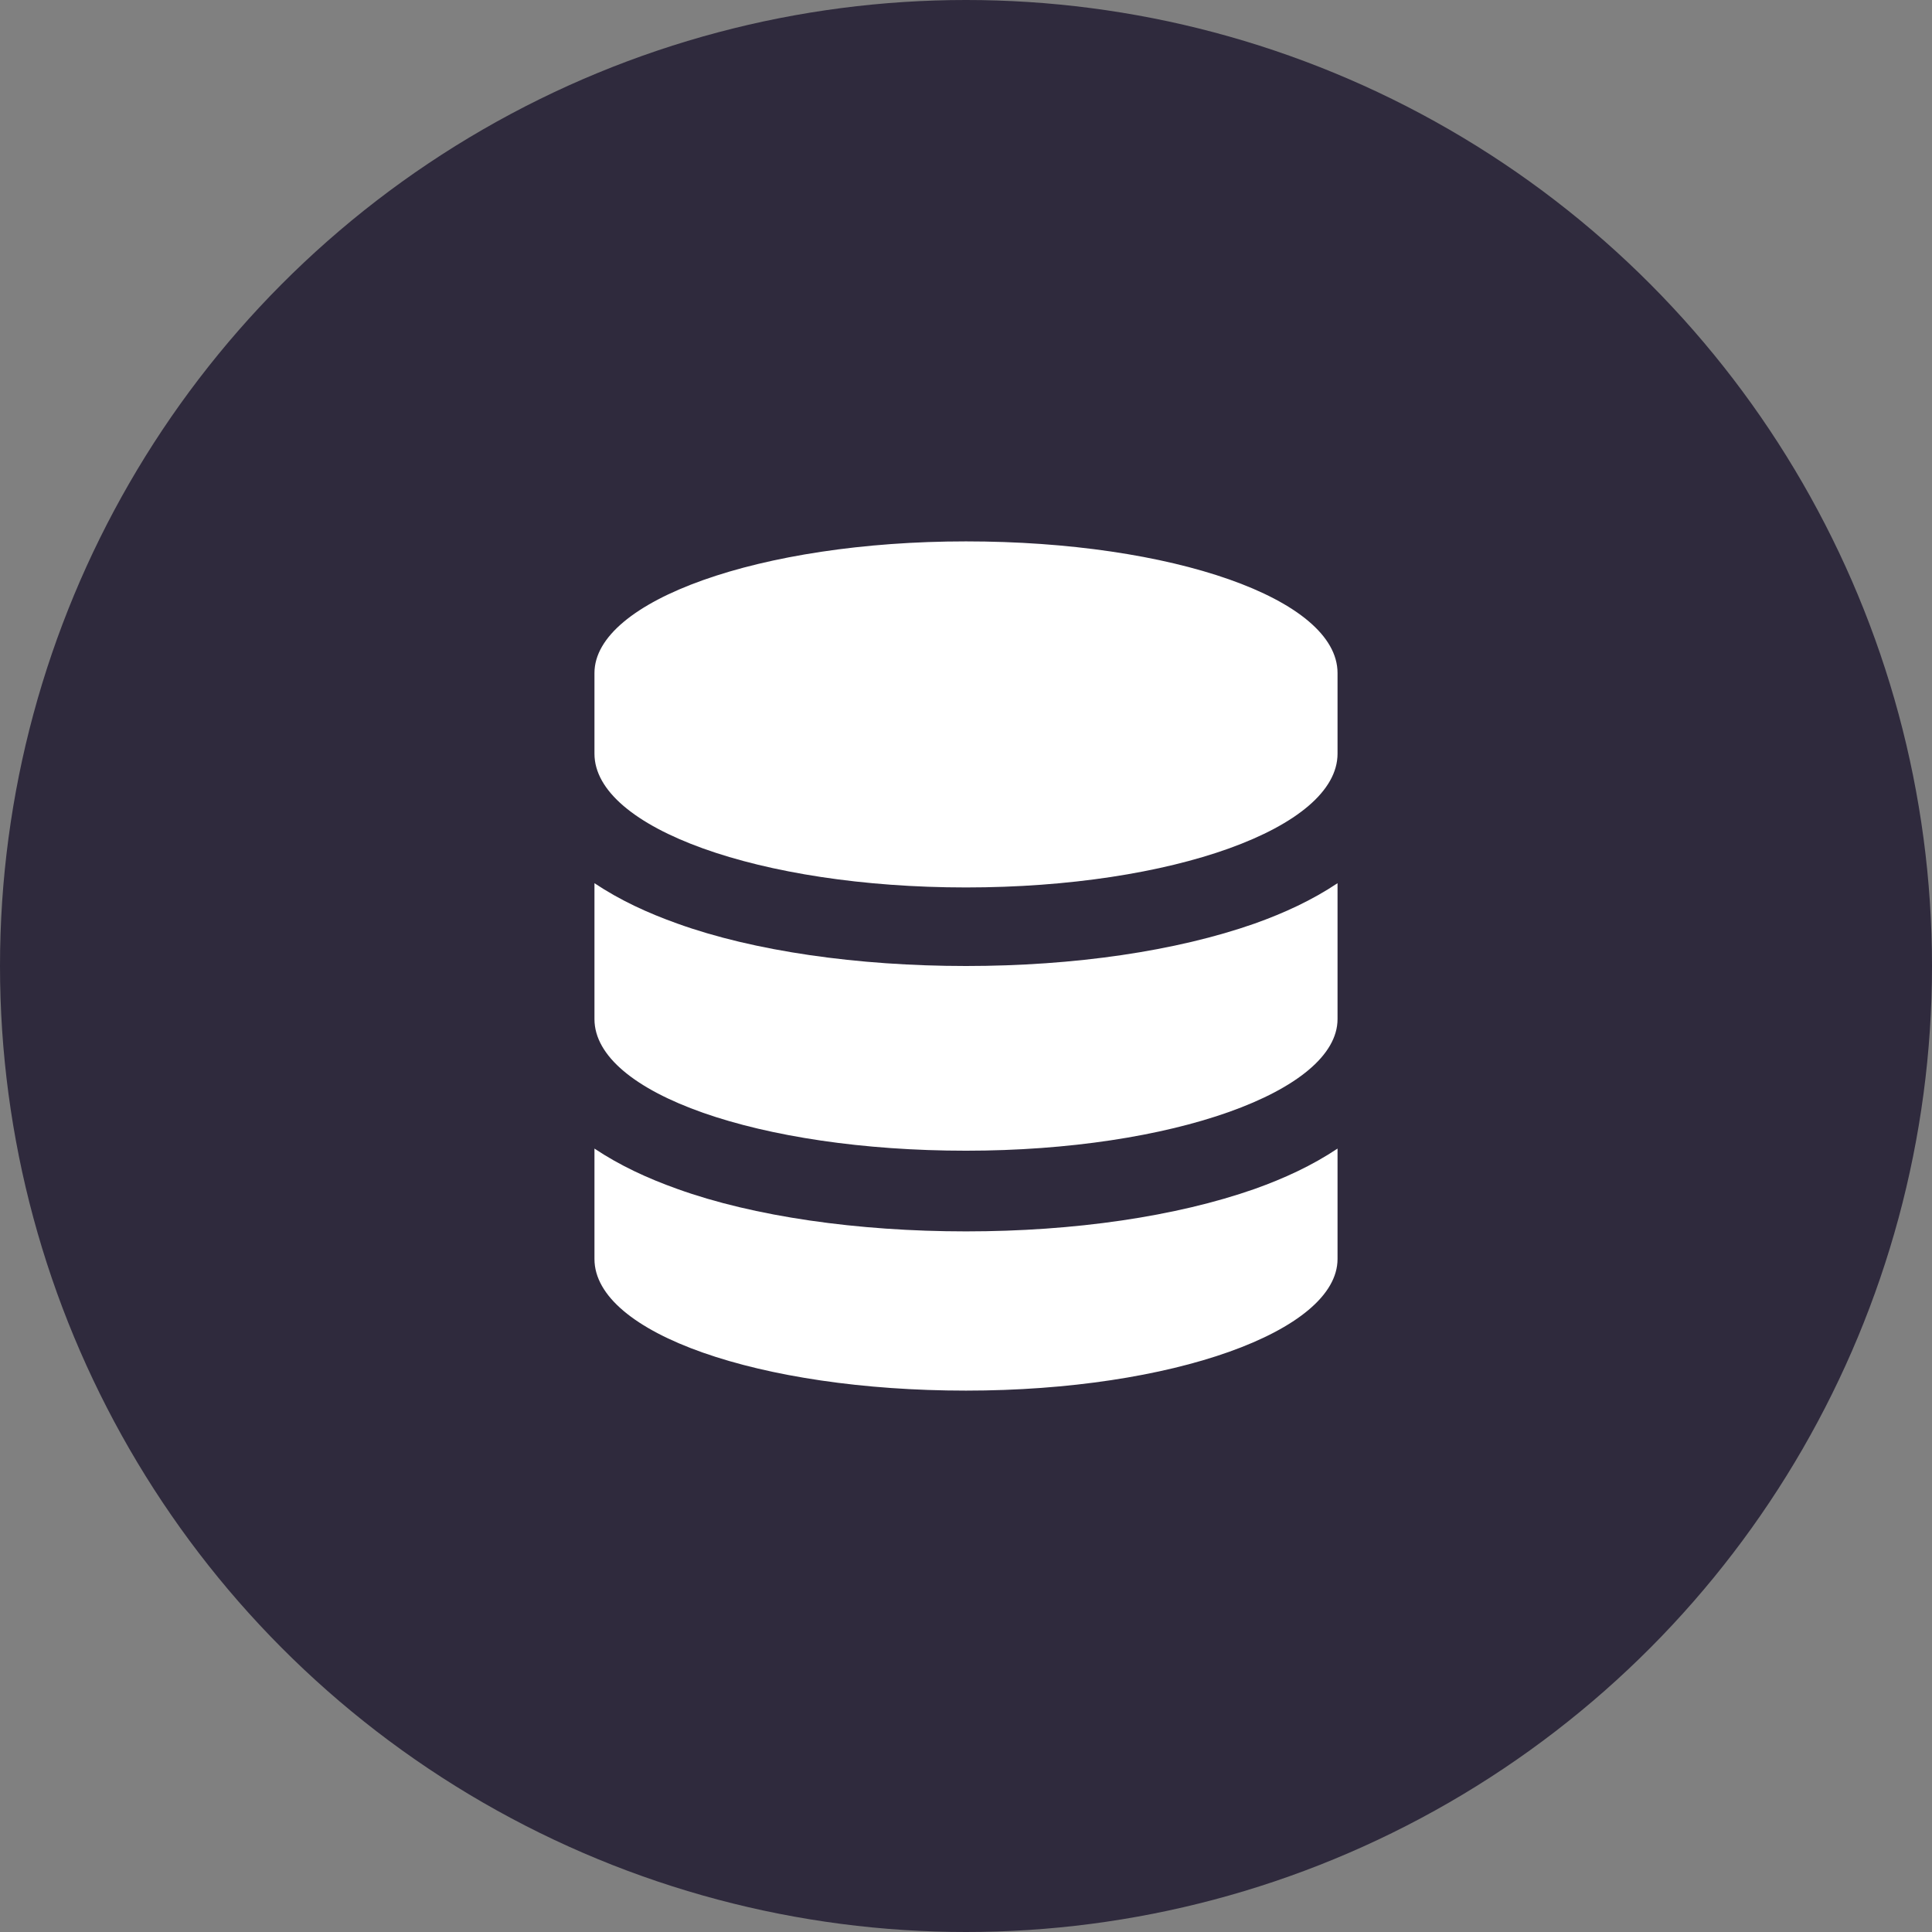
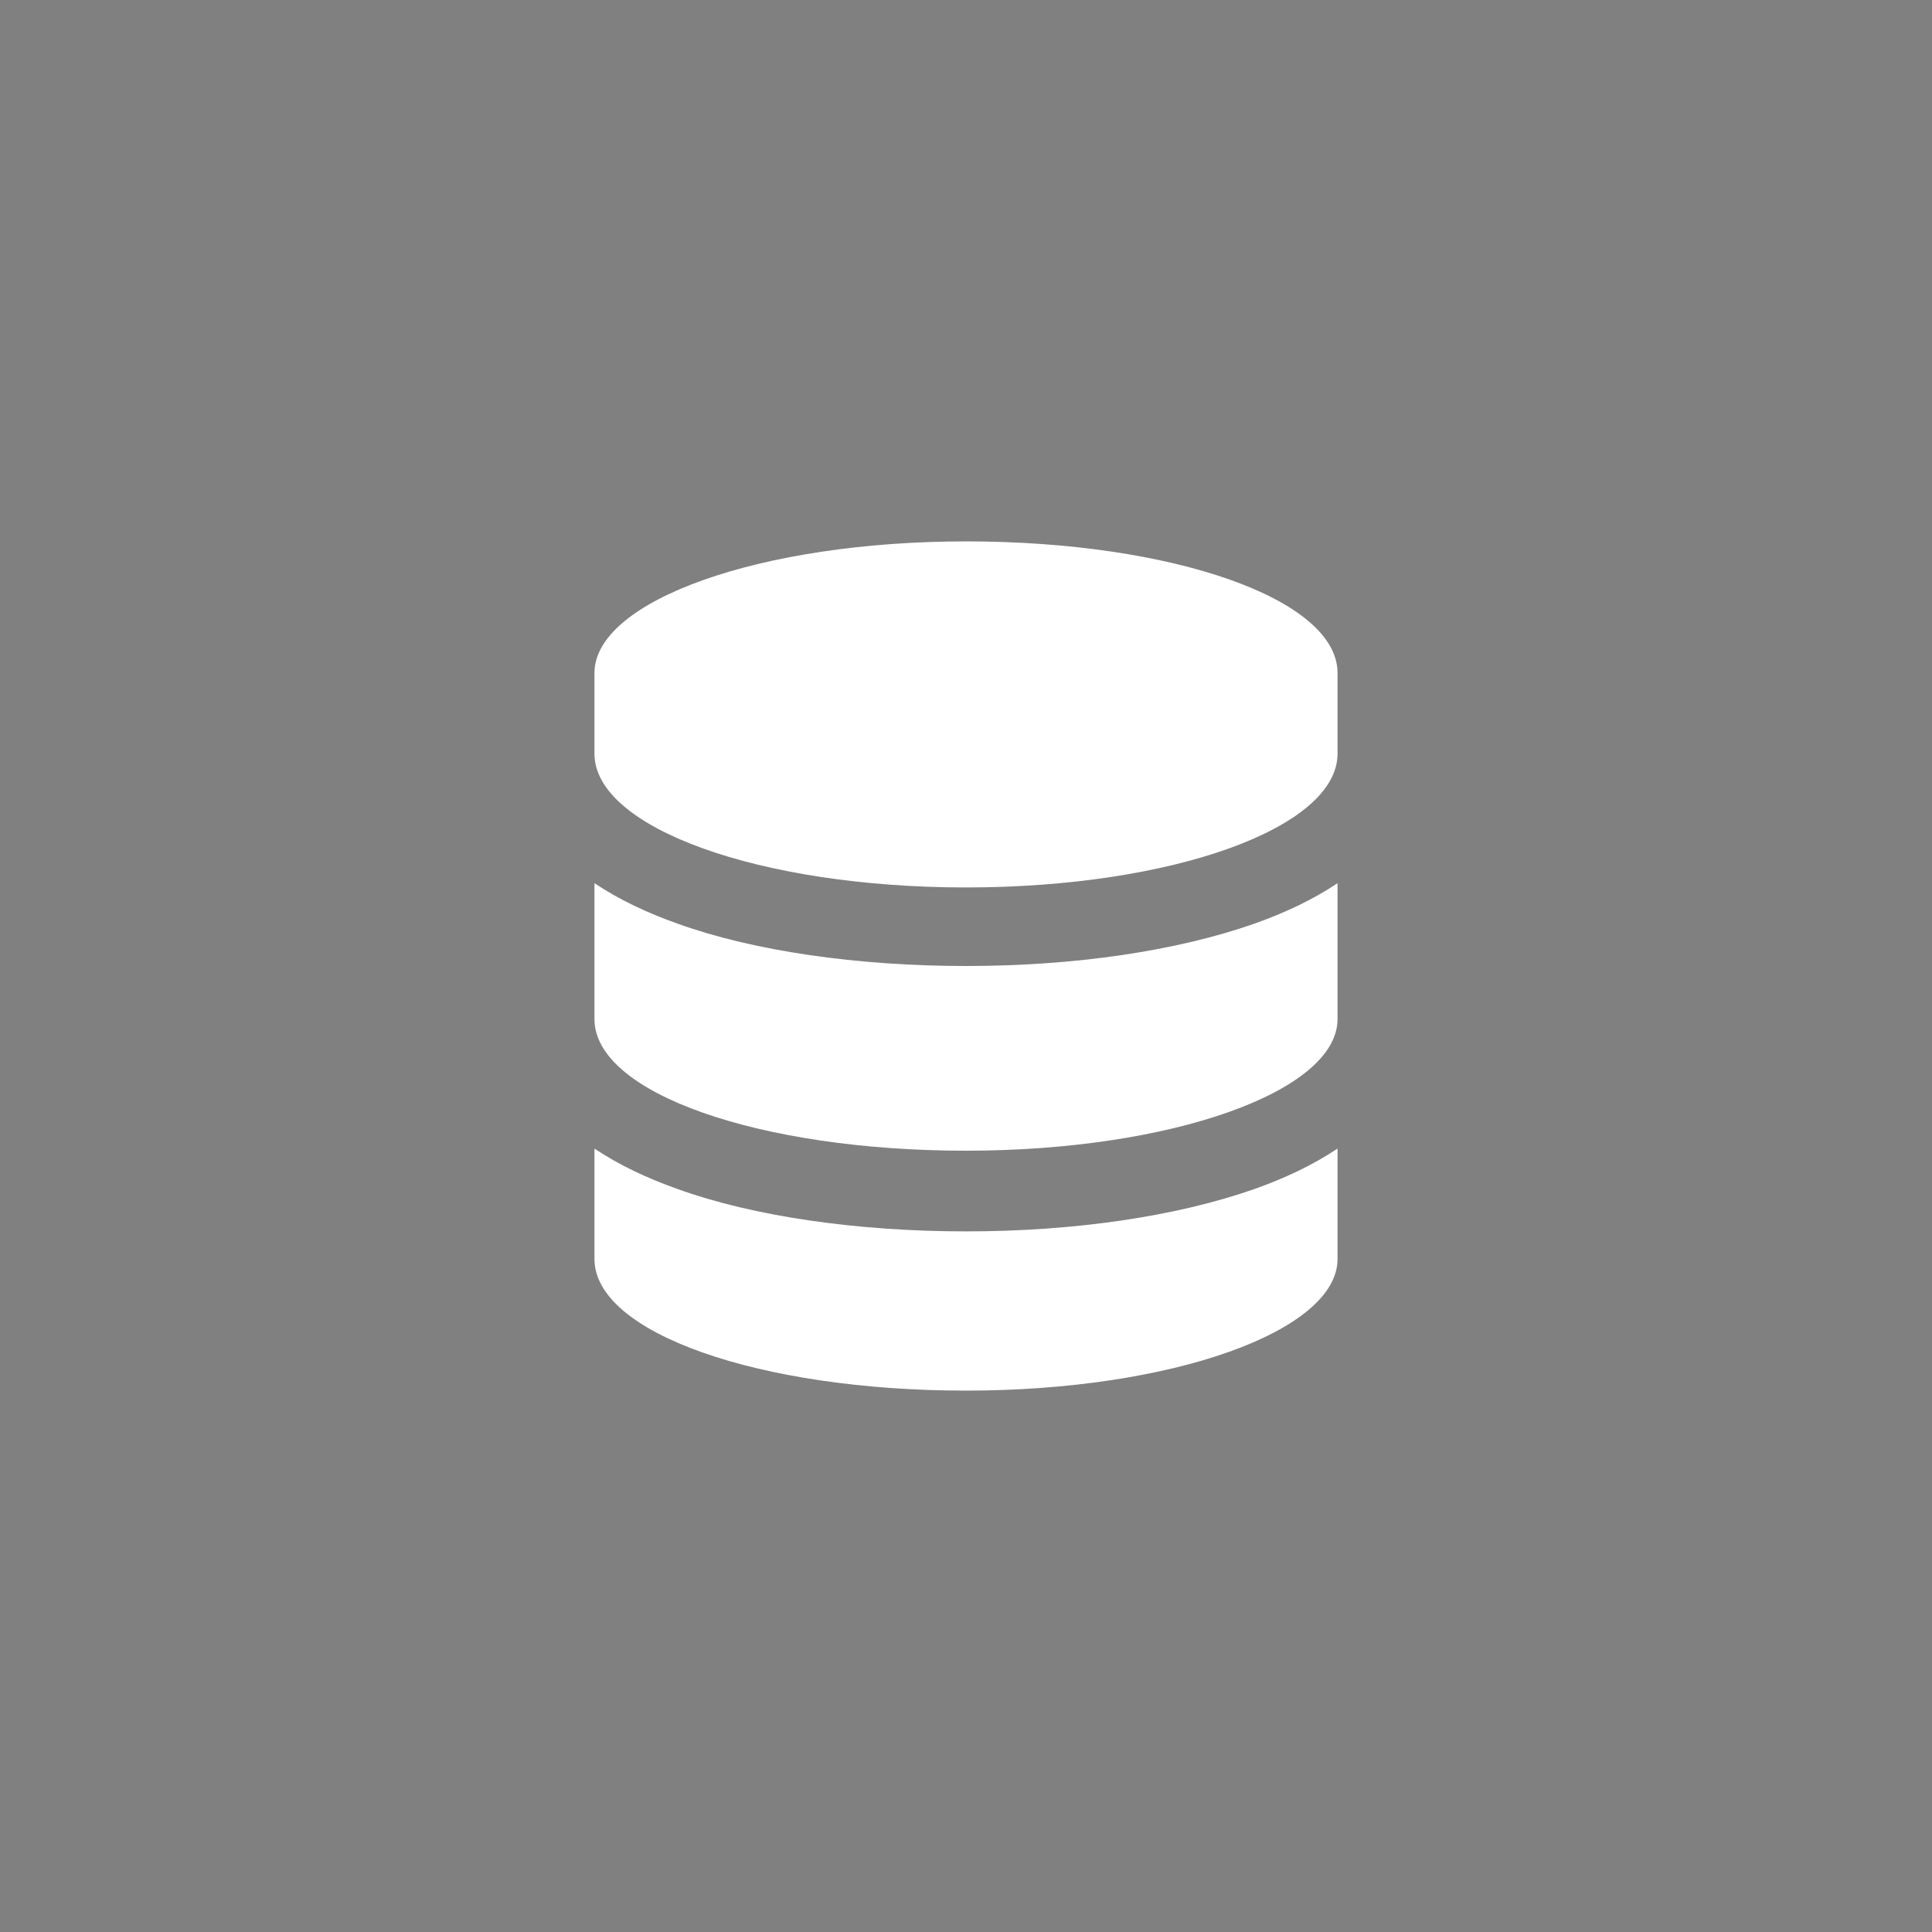
<svg xmlns="http://www.w3.org/2000/svg" viewBox="0 0 91 91">
  <rect x="0" y="0" width="91" height="91" fill="#808080" stroke="none" />
-   <circle fill="#2f2a3d" cx="45.5" cy="45.5" r="45.5" />
  <path fill="#ffffff" d="M63,41.6c-1.2.8-2.5,1.4-3.9,1.9-3.7,1.3-8.5,2-13.6,2s-10-.7-13.6-2c-1.4-.5-2.7-1.1-3.9-1.9v6.4c0,3.5,7.8,6.2,17.5,6.2s17.5-2.8,17.5-6.2v-6.4ZM63,35.5v-3.8c0-3.5-7.8-6.2-17.5-6.2s-17.5,2.8-17.5,6.2v3.8c0,3.5,7.8,6.3,17.5,6.3s17.5-2.8,17.5-6.3ZM59.1,56c-3.7,1.3-8.5,2-13.6,2s-10-.7-13.6-2c-1.4-.5-2.7-1.1-3.9-1.9v5.2c0,3.5,7.8,6.2,17.5,6.2s17.5-2.8,17.5-6.2v-5.2c-1.2.8-2.5,1.4-3.9,1.9Z" />
</svg>